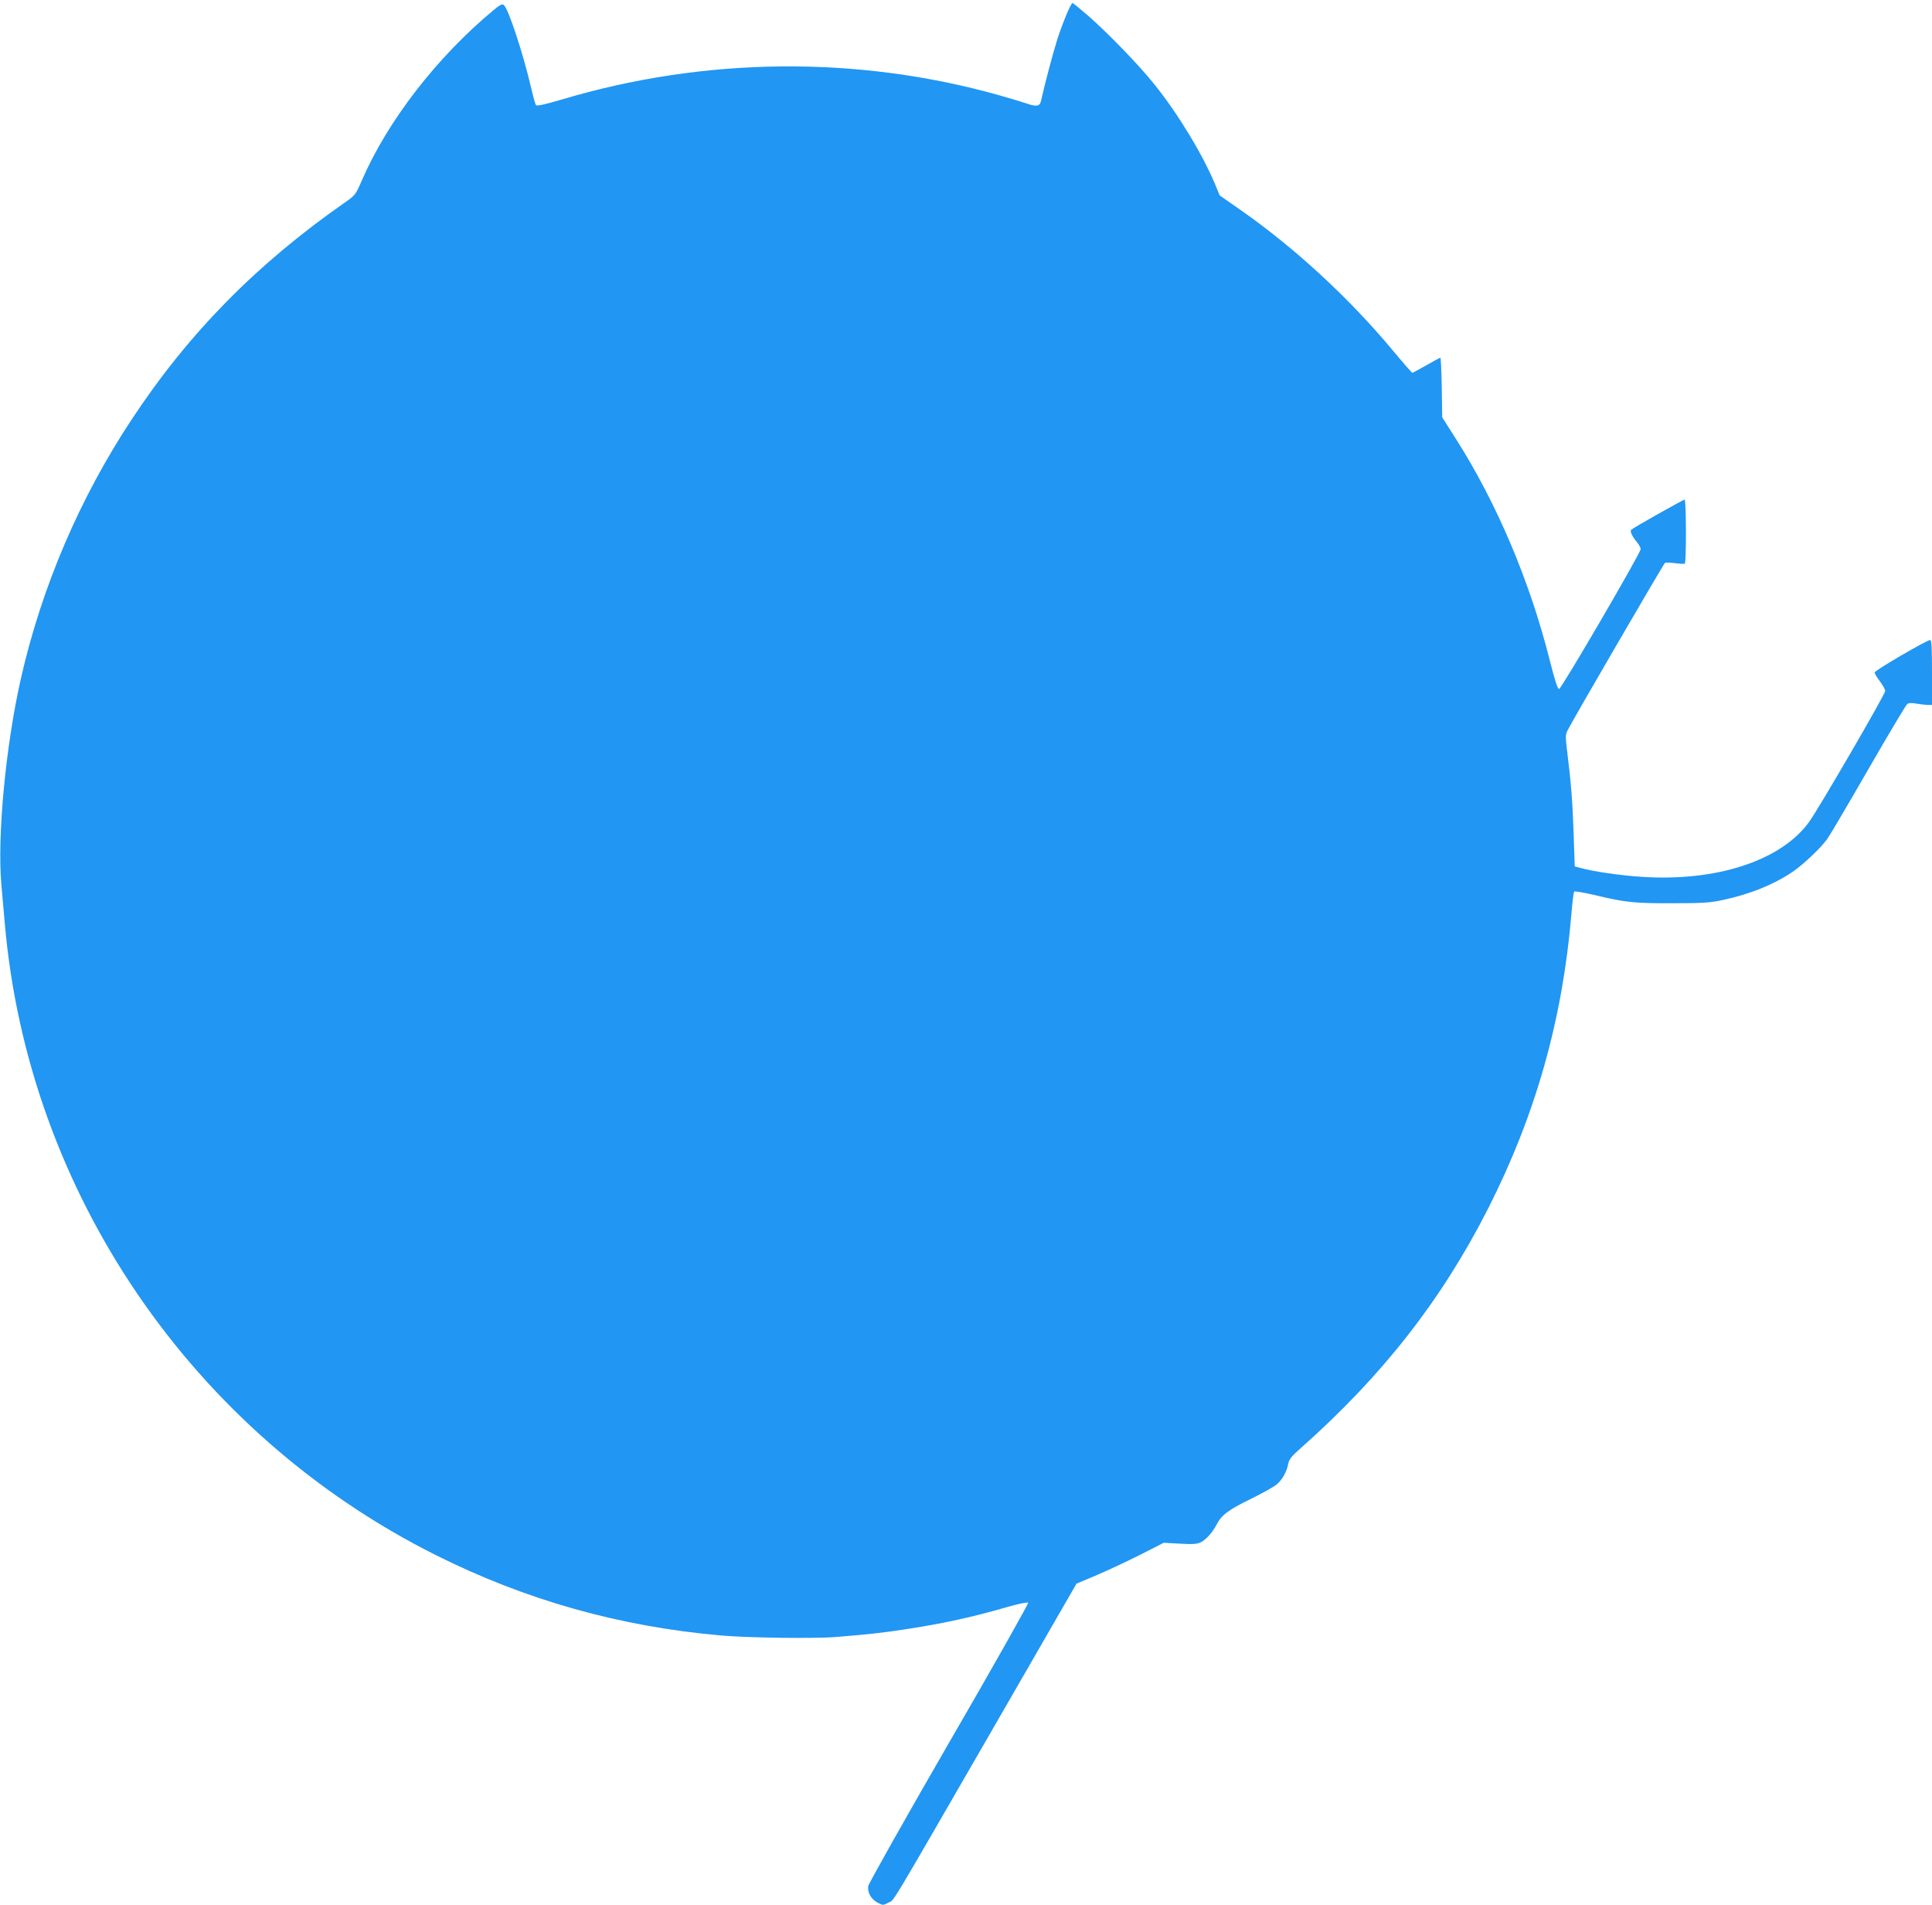
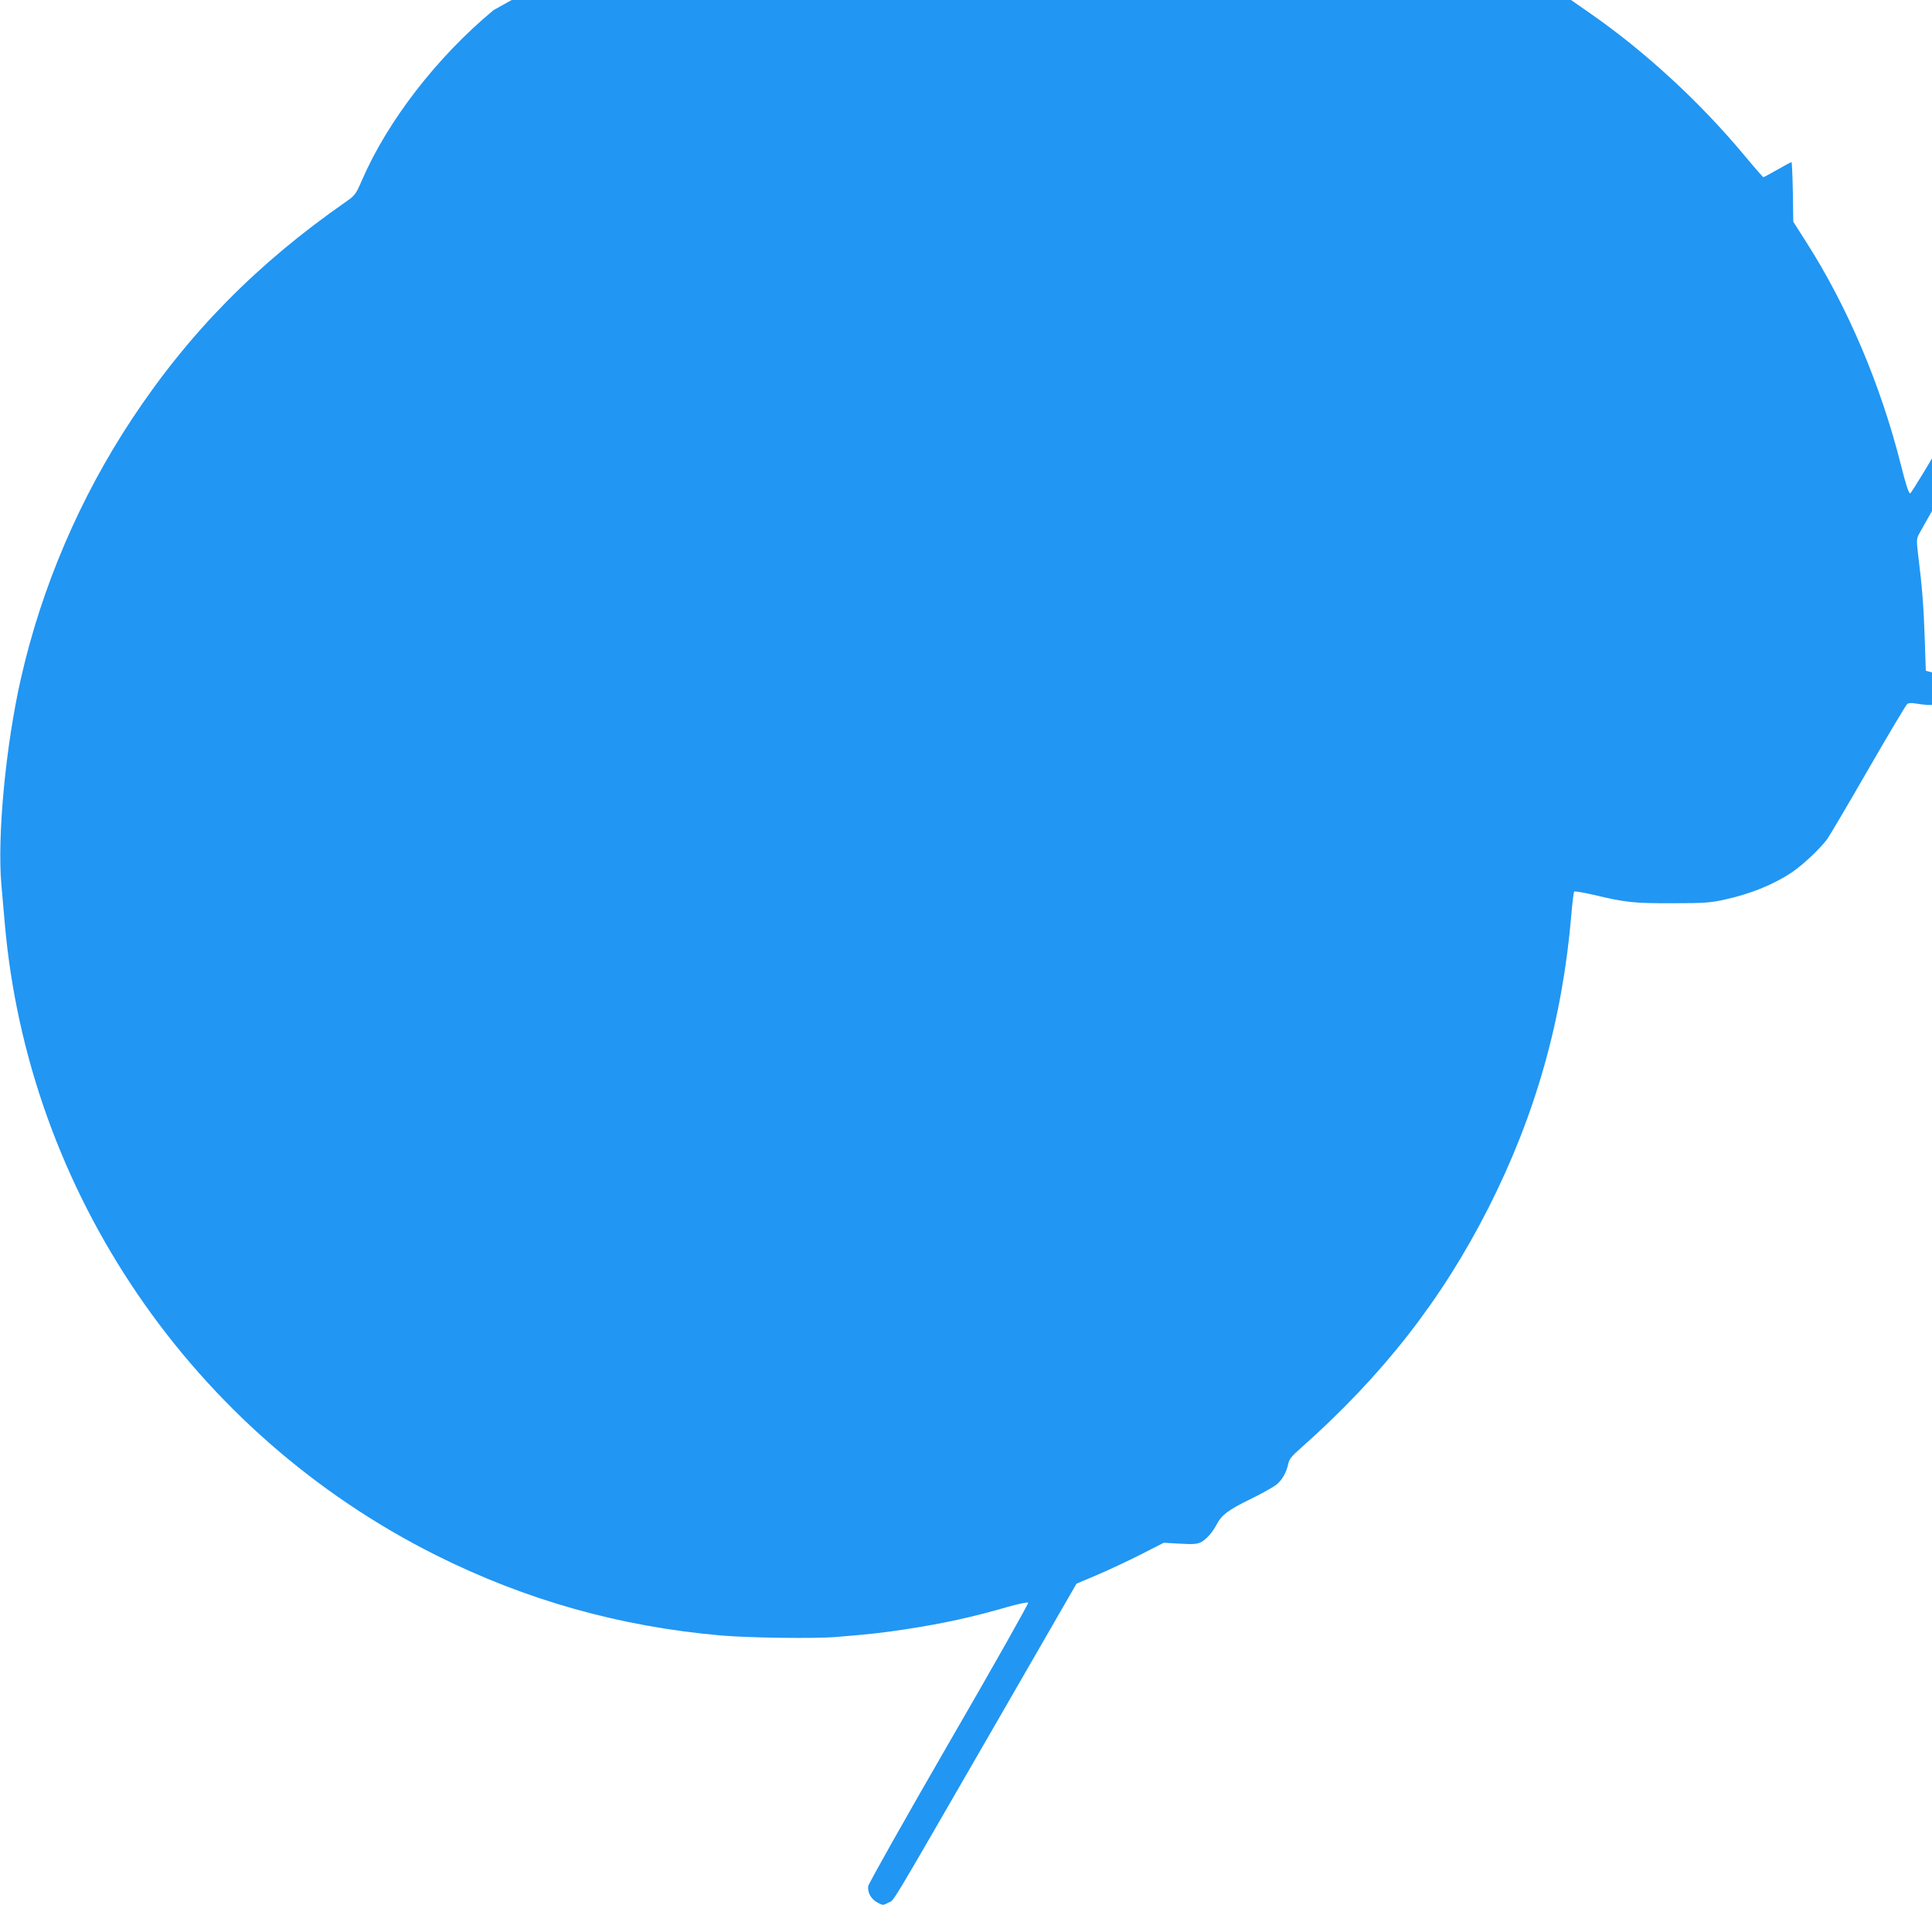
<svg xmlns="http://www.w3.org/2000/svg" version="1.0" width="1280pt" height="1262pt" viewBox="0 0 1280 1262" preserveAspectRatio="xMidYMid meet">
  <g transform="translate(0,1262) scale(0.1,-0.1)" fill="#2196f3" stroke="none">
-     <path d="M3270 12553 c-374 -310 -702 -734 -872 -1127 -41 -94 -45 -100 -108 -144 -587 -409 -1037 -865 -1415 -1437 -345 -521 -598 -1111 -736 -1718 -101 -444 -158 -1045 -130 -1366 7 -75 16 -188 22 -251 153 -1788 1243 -3386 2859 -4194 596 -298 1216 -472 1885 -531 182 -16 627 -22 766 -10 222 18 309 28 459 51 249 38 442 80 679 149 69 19 128 32 133 27 4 -4 -231 -422 -524 -927 -296 -512 -533 -934 -536 -951 -5 -43 19 -86 62 -109 36 -19 36 -19 72 0 42 22 -18 -78 703 1171 l543 942 137 58 c75 32 205 93 288 135 l153 78 108 -6 c87 -5 113 -3 139 10 36 19 76 65 103 116 32 63 78 98 224 169 78 38 156 82 174 97 38 32 67 84 77 138 6 29 22 50 84 104 541 480 932 980 1241 1588 313 617 492 1248 551 1950 6 77 15 143 18 148 4 4 63 -6 132 -22 209 -50 267 -56 519 -55 204 0 248 3 337 22 180 39 333 101 458 185 72 49 184 155 230 217 18 25 141 234 274 465 133 231 249 425 257 431 9 7 29 8 57 3 23 -4 57 -8 75 -9 l32 0 0 215 c0 160 -3 215 -12 215 -22 0 -368 -202 -368 -215 0 -8 16 -34 35 -59 19 -26 35 -54 35 -64 -1 -23 -446 -789 -506 -870 -188 -256 -615 -394 -1108 -361 -139 9 -315 34 -402 58 l-41 11 -7 208 c-7 219 -18 353 -42 544 -13 108 -13 120 2 150 43 84 636 1103 645 1109 5 3 35 2 66 -2 31 -4 60 -6 65 -3 11 7 10 424 -1 424 -9 0 -340 -186 -354 -200 -10 -9 6 -43 39 -83 13 -16 24 -36 24 -45 -1 -27 -526 -927 -541 -927 -9 0 -29 61 -60 185 -134 533 -354 1051 -628 1480 l-86 135 -3 198 c-2 108 -6 197 -9 197 -3 0 -45 -22 -93 -50 -48 -27 -90 -50 -93 -50 -3 0 -61 66 -129 148 -292 350 -651 681 -1012 933 l-135 94 -31 75 c-85 202 -246 467 -401 660 -101 127 -309 341 -440 456 -53 46 -100 84 -103 84 -11 0 -62 -122 -100 -237 -28 -89 -79 -278 -110 -415 -8 -33 -31 -36 -96 -13 -23 8 -106 33 -184 55 -936 263 -1948 253 -2893 -29 -115 -34 -166 -45 -172 -37 -5 6 -18 54 -30 106 -55 235 -152 532 -184 558 -9 8 -28 -2 -67 -35z" />
+     <path d="M3270 12553 c-374 -310 -702 -734 -872 -1127 -41 -94 -45 -100 -108 -144 -587 -409 -1037 -865 -1415 -1437 -345 -521 -598 -1111 -736 -1718 -101 -444 -158 -1045 -130 -1366 7 -75 16 -188 22 -251 153 -1788 1243 -3386 2859 -4194 596 -298 1216 -472 1885 -531 182 -16 627 -22 766 -10 222 18 309 28 459 51 249 38 442 80 679 149 69 19 128 32 133 27 4 -4 -231 -422 -524 -927 -296 -512 -533 -934 -536 -951 -5 -43 19 -86 62 -109 36 -19 36 -19 72 0 42 22 -18 -78 703 1171 l543 942 137 58 c75 32 205 93 288 135 l153 78 108 -6 c87 -5 113 -3 139 10 36 19 76 65 103 116 32 63 78 98 224 169 78 38 156 82 174 97 38 32 67 84 77 138 6 29 22 50 84 104 541 480 932 980 1241 1588 313 617 492 1248 551 1950 6 77 15 143 18 148 4 4 63 -6 132 -22 209 -50 267 -56 519 -55 204 0 248 3 337 22 180 39 333 101 458 185 72 49 184 155 230 217 18 25 141 234 274 465 133 231 249 425 257 431 9 7 29 8 57 3 23 -4 57 -8 75 -9 l32 0 0 215 l-41 11 -7 208 c-7 219 -18 353 -42 544 -13 108 -13 120 2 150 43 84 636 1103 645 1109 5 3 35 2 66 -2 31 -4 60 -6 65 -3 11 7 10 424 -1 424 -9 0 -340 -186 -354 -200 -10 -9 6 -43 39 -83 13 -16 24 -36 24 -45 -1 -27 -526 -927 -541 -927 -9 0 -29 61 -60 185 -134 533 -354 1051 -628 1480 l-86 135 -3 198 c-2 108 -6 197 -9 197 -3 0 -45 -22 -93 -50 -48 -27 -90 -50 -93 -50 -3 0 -61 66 -129 148 -292 350 -651 681 -1012 933 l-135 94 -31 75 c-85 202 -246 467 -401 660 -101 127 -309 341 -440 456 -53 46 -100 84 -103 84 -11 0 -62 -122 -100 -237 -28 -89 -79 -278 -110 -415 -8 -33 -31 -36 -96 -13 -23 8 -106 33 -184 55 -936 263 -1948 253 -2893 -29 -115 -34 -166 -45 -172 -37 -5 6 -18 54 -30 106 -55 235 -152 532 -184 558 -9 8 -28 -2 -67 -35z" />
  </g>
</svg>